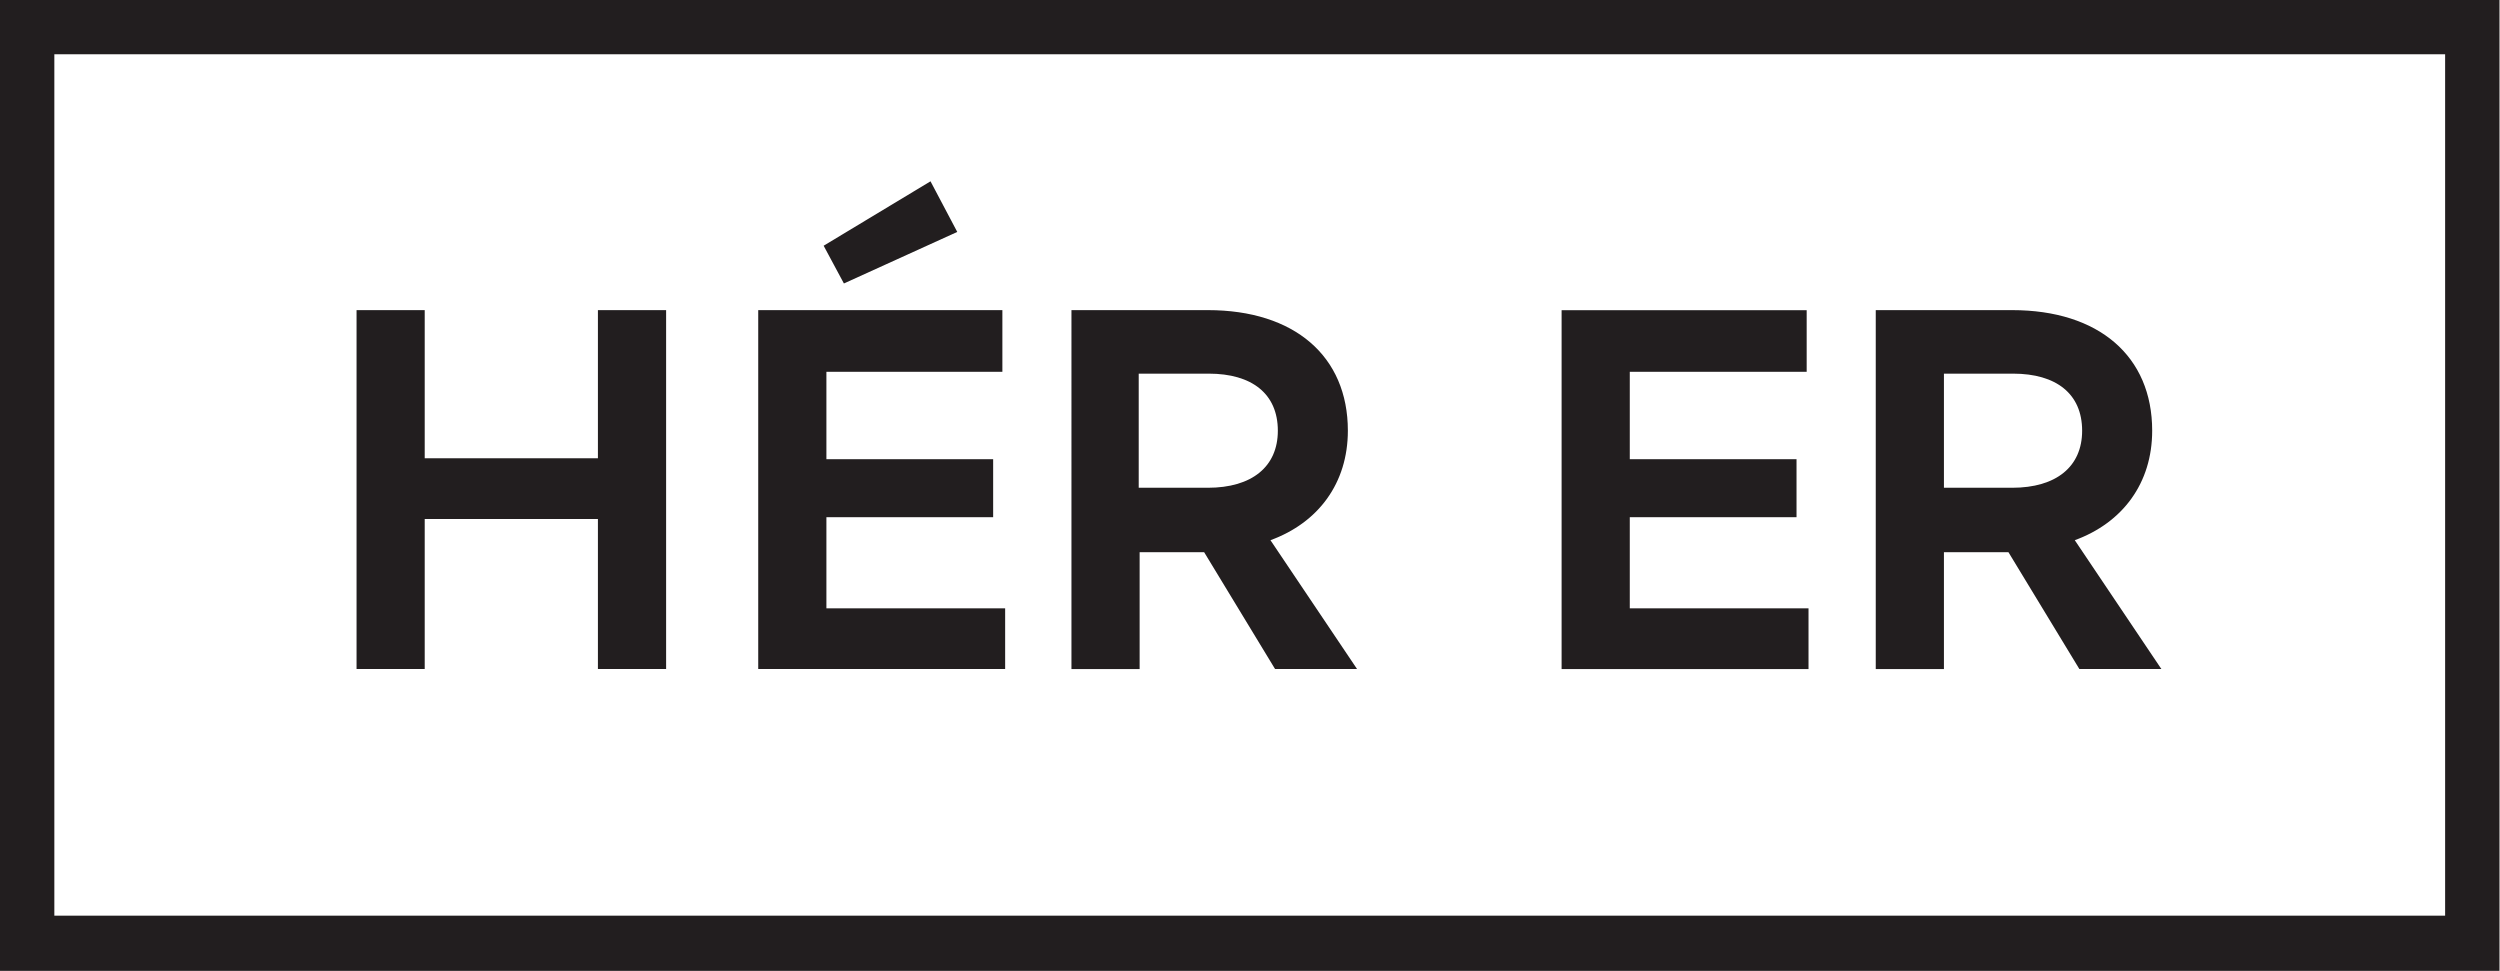
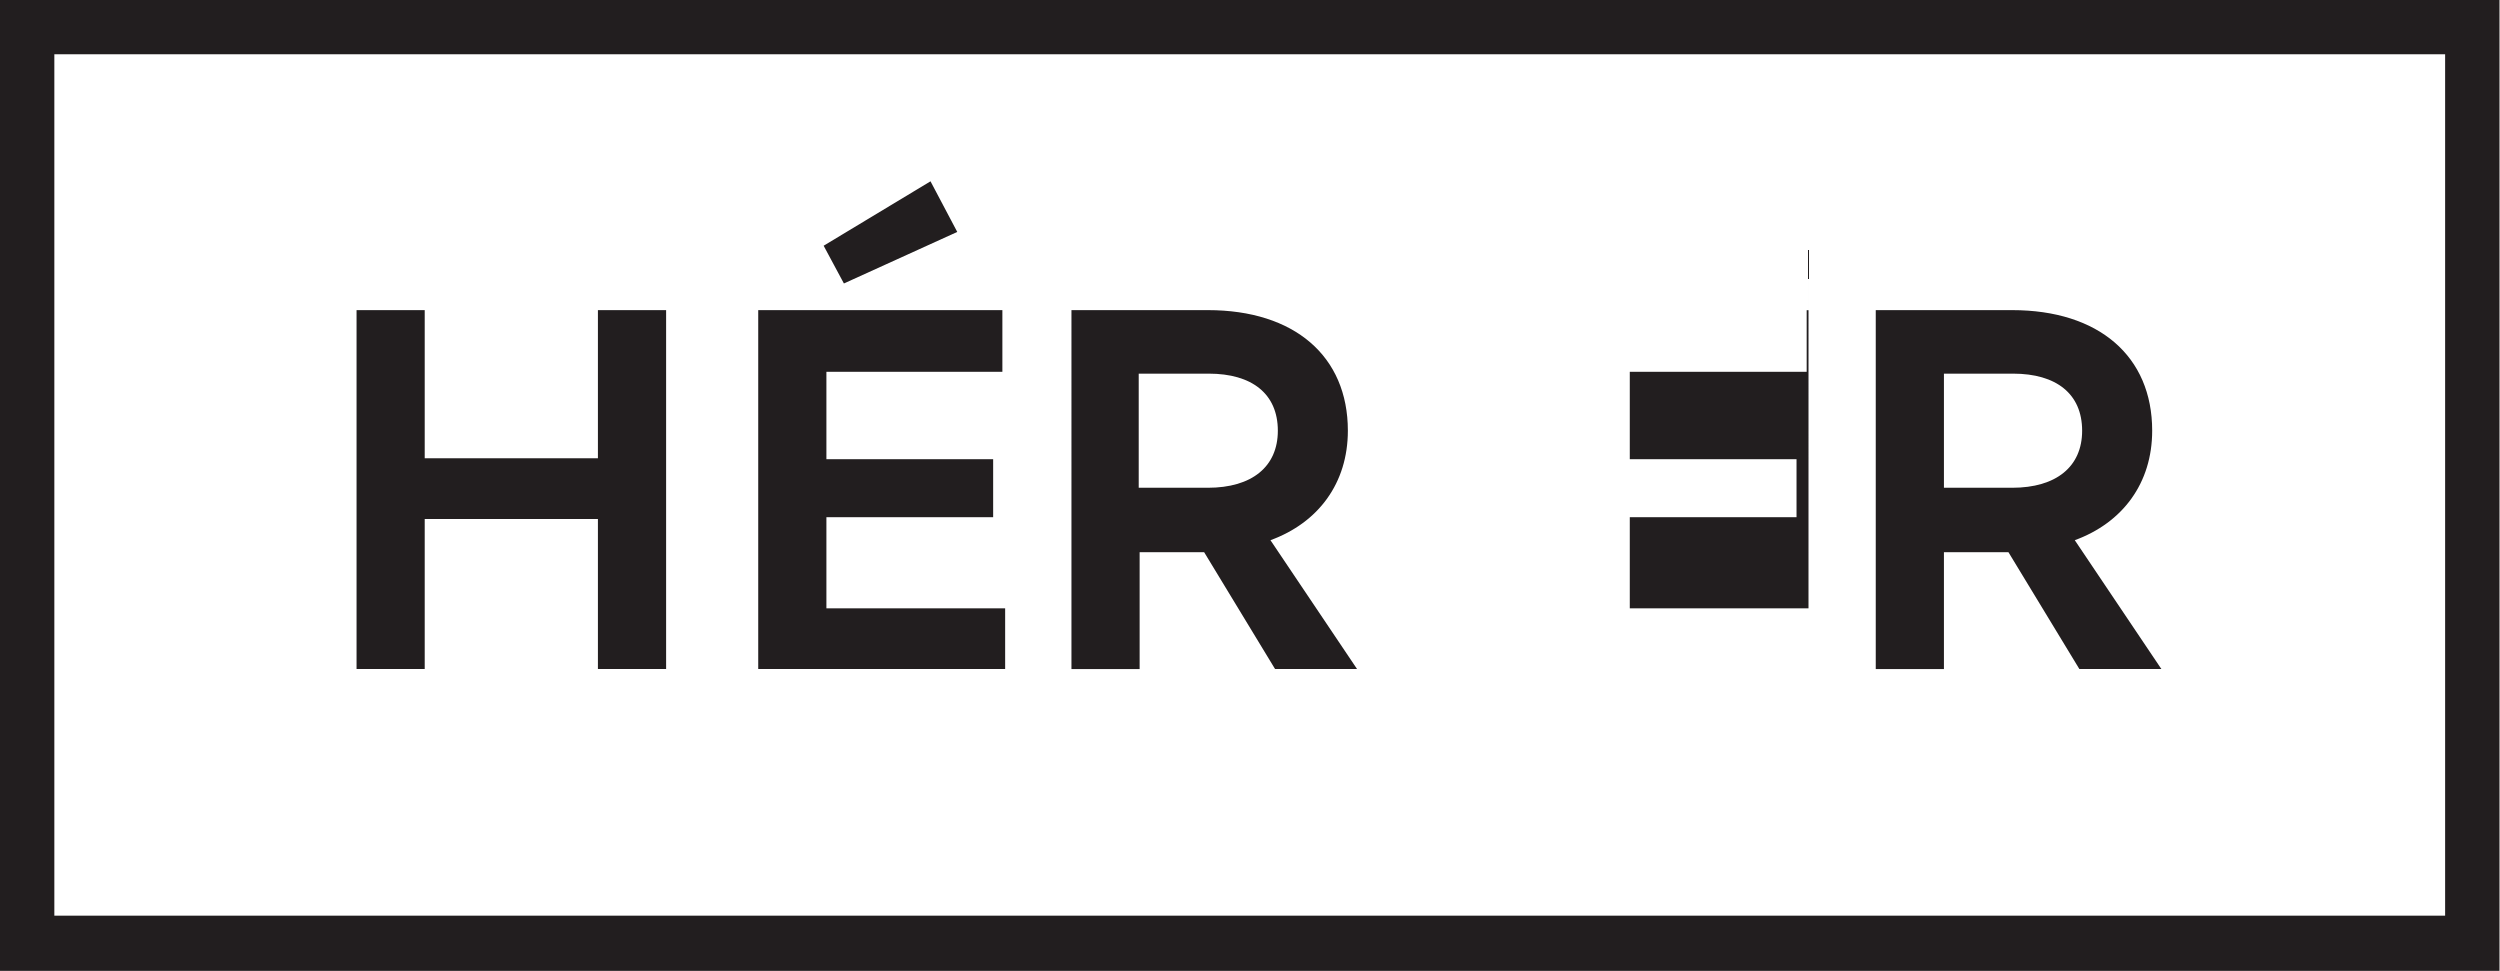
<svg xmlns="http://www.w3.org/2000/svg" width="103" height="40" viewBox="0 0 103 40" fill="none">
-   <path fill-rule="evenodd" clip-rule="evenodd" d="M0 0v40h102.979V0H0zm100.739 37.725h-98.5V2.237h98.5v35.488zm-83.24-16.341h7.135v6.18h2.81V12.777h-2.81v6.104h-7.136v-6.104H14.69v14.787h2.808v-6.18zm16.549 3.678h7.364v2.502H31.239V12.777h10.059v2.54h-7.25v3.602h6.87v2.39h-6.87v3.753zm5.39-15.508L38.337 7.47l-4.403 2.654.835 1.555 4.669-2.123zM49.61 22.75h-2.657v4.815h-2.809V12.777h5.618c3.568 0 5.77 1.896 5.77 4.967 0 2.161-1.215 3.791-3.189 4.512l3.568 5.308h-3.378l-2.923-4.815zm.19-7.356h-2.885v4.702h2.847c1.822 0 2.885-.872 2.885-2.35 0-1.518-1.063-2.352-2.847-2.352zm24.71 9.669h-7.363v-3.754h6.87V18.92h-6.87v-3.601h7.288v-2.54H64.338v14.786h10.173v-2.502zm8.237-2.313H80.09v4.815h-2.809V12.777H82.9c3.568 0 5.77 1.896 5.77 4.967 0 2.161-1.215 3.791-3.189 4.512l3.568 5.308H85.67l-2.923-4.815zm.19-7.356H80.09v4.702h2.81c1.821 0 2.884-.872 2.884-2.35 0-1.518-1.063-2.352-2.847-2.352z" fill="#221E1F" />
+   <path fill-rule="evenodd" clip-rule="evenodd" d="M0 0v40h102.979V0H0zm100.739 37.725h-98.5V2.237h98.5v35.488zm-83.24-16.341h7.135v6.18h2.81V12.777h-2.81v6.104h-7.136v-6.104H14.69v14.787h2.808v-6.18zm16.549 3.678h7.364v2.502H31.239V12.777h10.059v2.54h-7.25v3.602h6.87v2.39h-6.87v3.753zm5.39-15.508L38.337 7.47l-4.403 2.654.835 1.555 4.669-2.123zM49.61 22.75h-2.657v4.815h-2.809V12.777h5.618c3.568 0 5.77 1.896 5.77 4.967 0 2.161-1.215 3.791-3.189 4.512l3.568 5.308h-3.378l-2.923-4.815zm.19-7.356h-2.885v4.702h2.847c1.822 0 2.885-.872 2.885-2.35 0-1.518-1.063-2.352-2.847-2.352zm24.71 9.669h-7.363v-3.754h6.87V18.92h-6.87v-3.601h7.288v-2.54H64.338h10.173v-2.502zm8.237-2.313H80.09v4.815h-2.809V12.777H82.9c3.568 0 5.77 1.896 5.77 4.967 0 2.161-1.215 3.791-3.189 4.512l3.568 5.308H85.67l-2.923-4.815zm.19-7.356H80.09v4.702h2.81c1.821 0 2.884-.872 2.884-2.35 0-1.518-1.063-2.352-2.847-2.352z" fill="#221E1F" />
</svg>